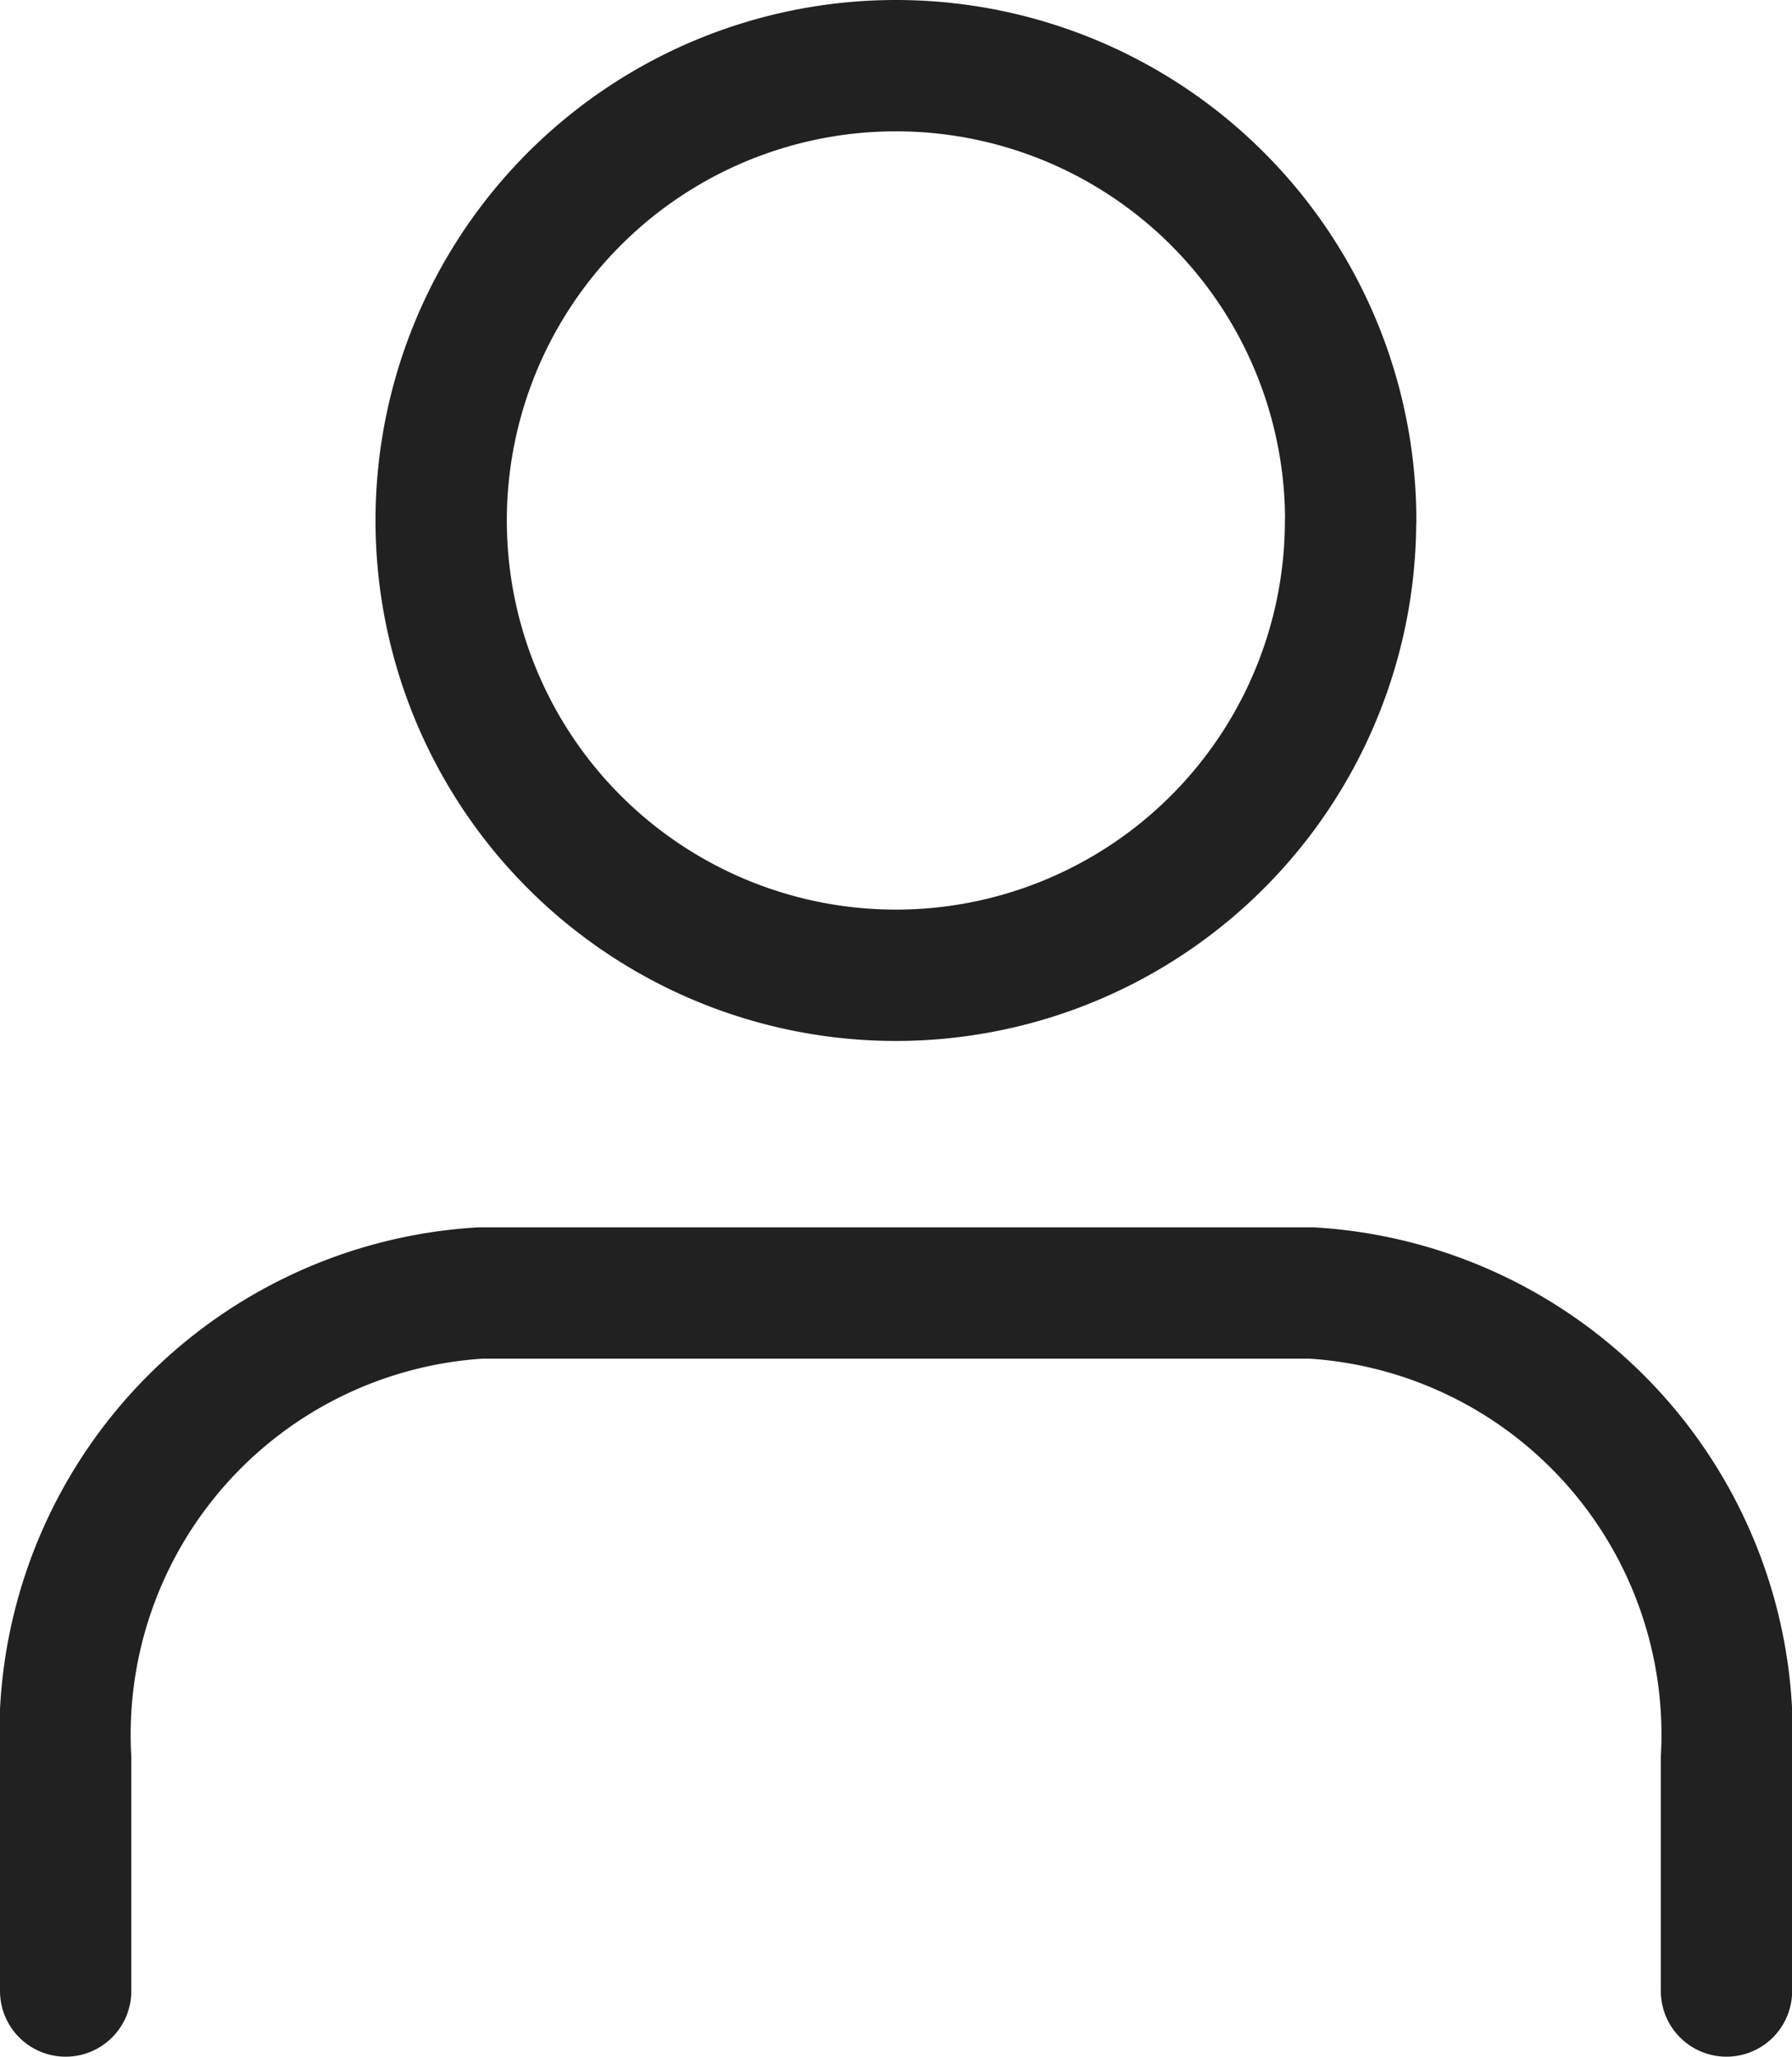
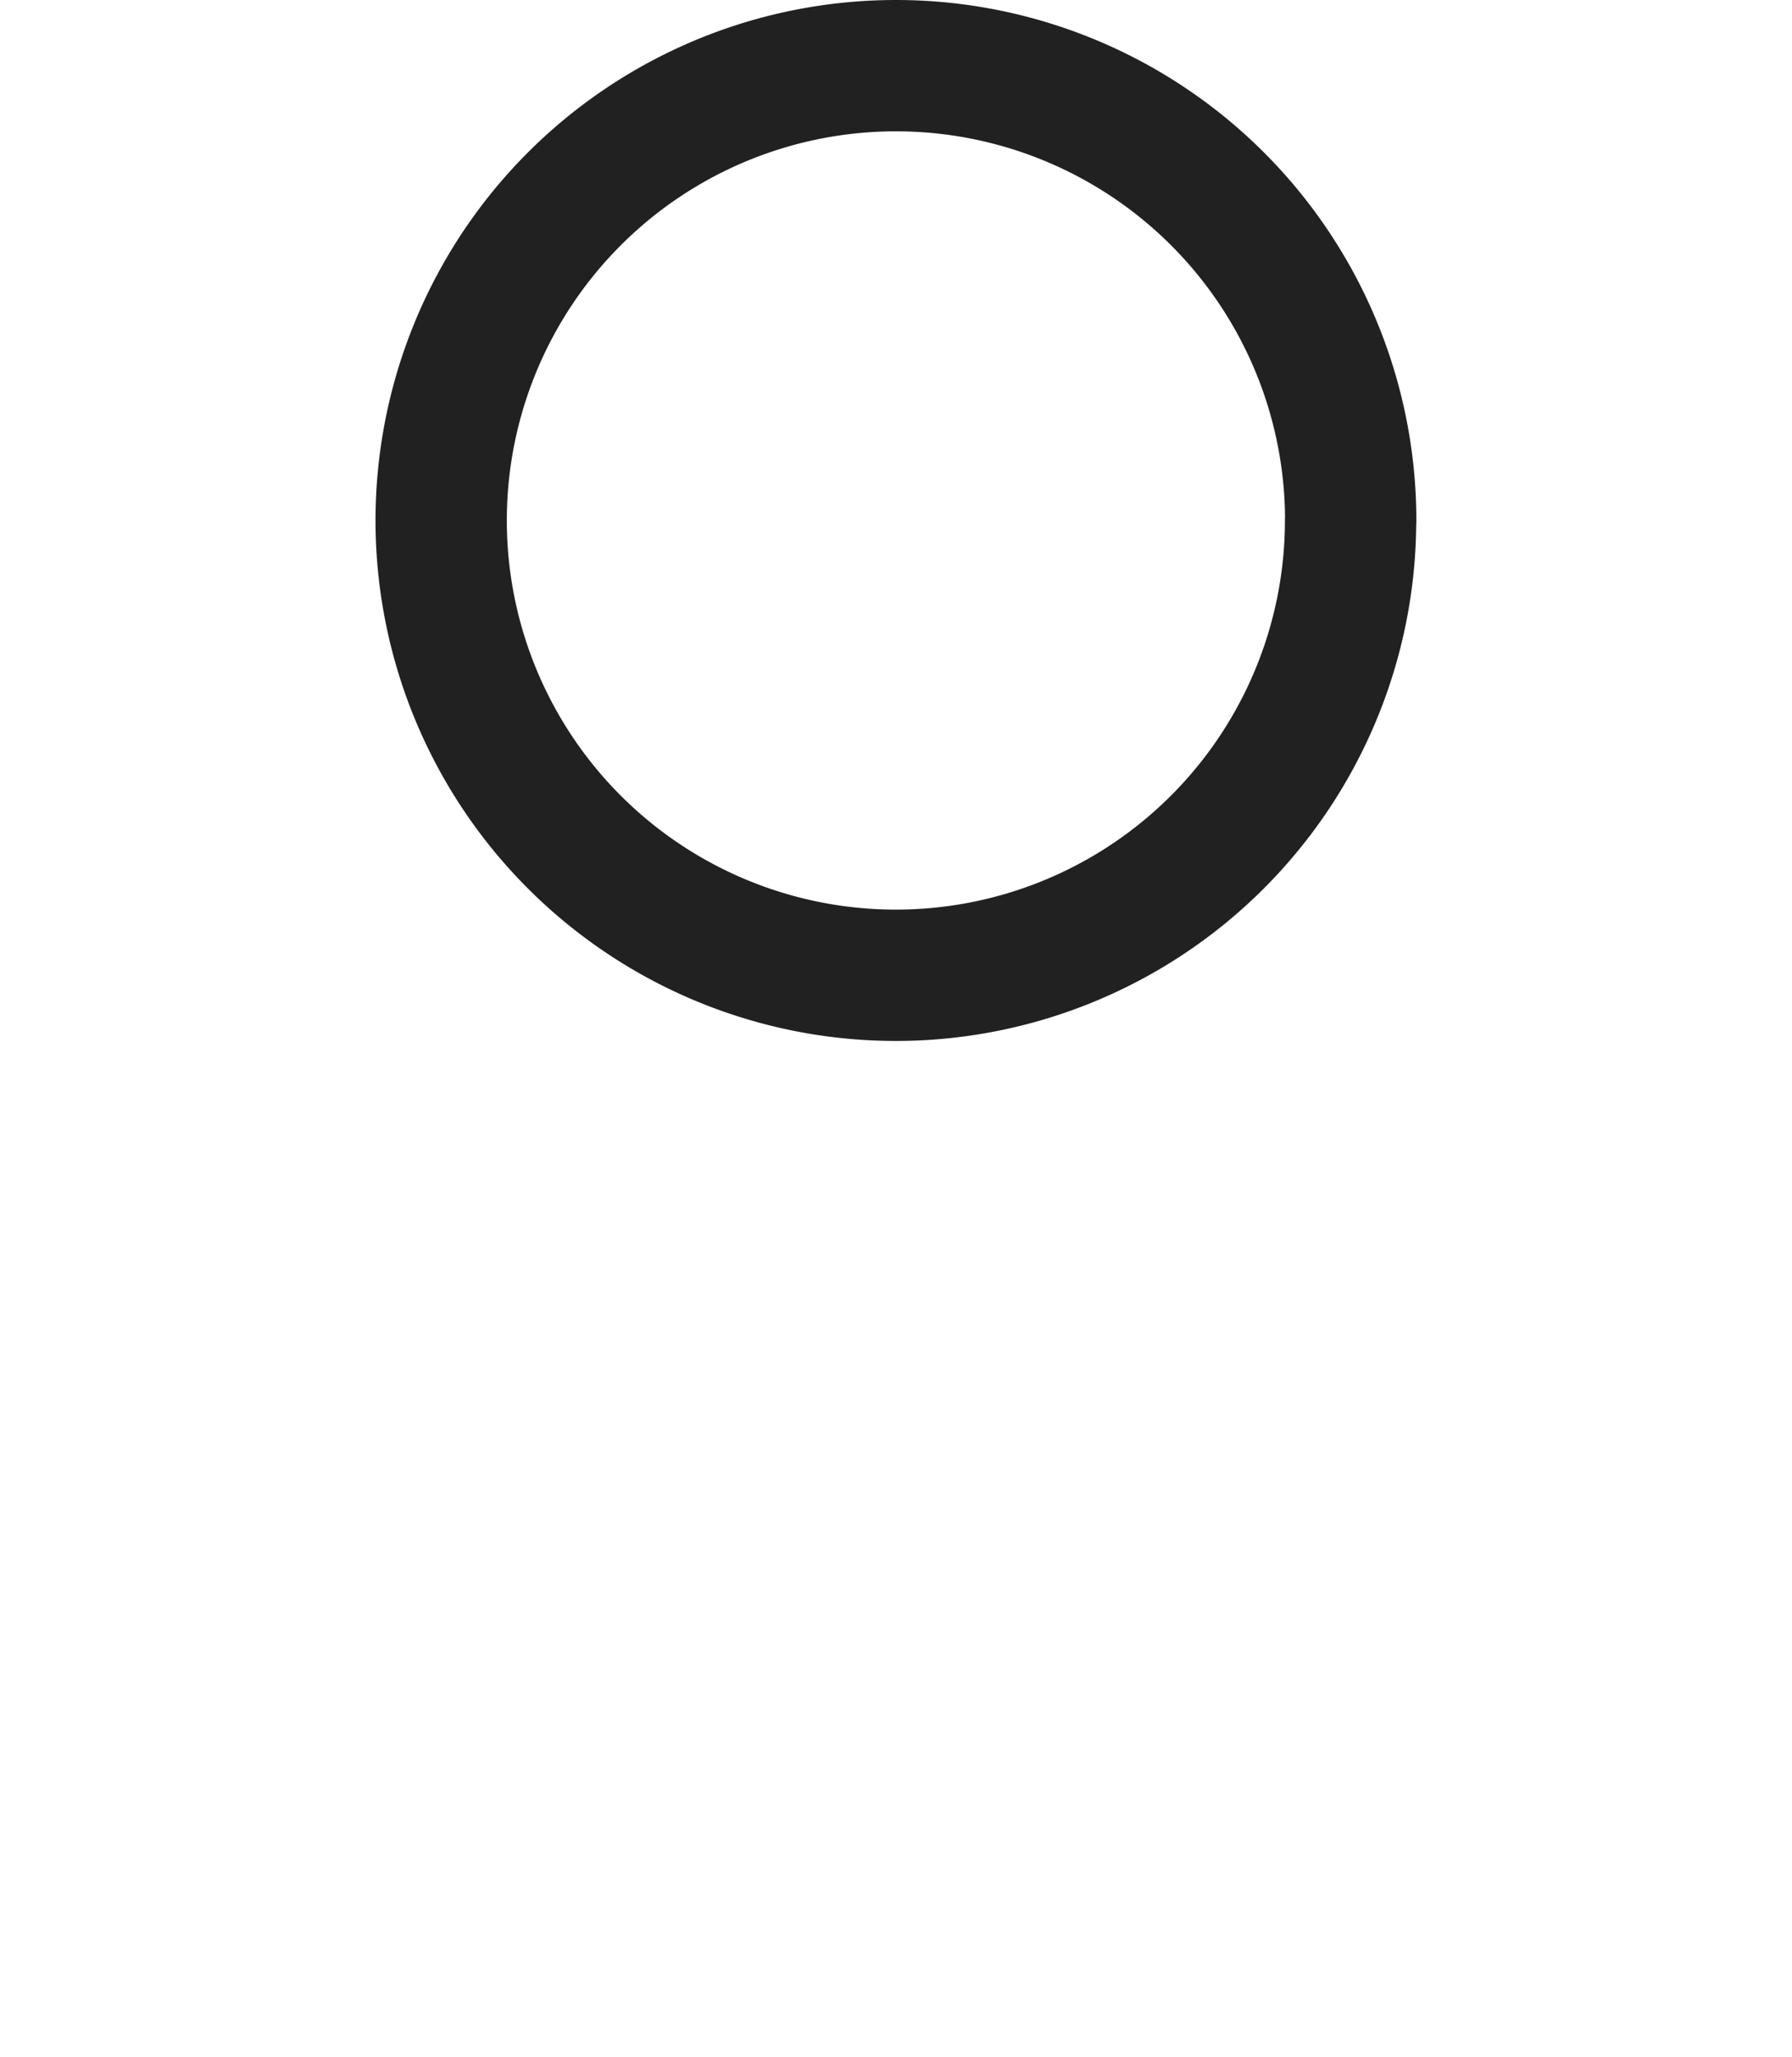
<svg xmlns="http://www.w3.org/2000/svg" width="13.648" height="15.66" viewBox="0 0 13.648 15.66" id="icon">
  <g id="Icon-user" transform="translate(0.5 0.5)">
-     <path id="Path_209" data-name="Path 209" d="M18.649,27.815V26.043A3.369,3.369,0,0,0,15.487,22.5H9.162A3.369,3.369,0,0,0,6,26.043v1.772" transform="translate(-6 -13.155)" fill="none" stroke="#212121" stroke-linecap="round" stroke-linejoin="round" stroke-width="1" />
    <path id="Path_210" data-name="Path 210" d="M18.925,7.963A3.463,3.463,0,1,1,15.463,4.5a3.463,3.463,0,0,1,3.463,3.463Z" transform="translate(-9.139 -4.5)" fill="none" stroke="#212121" stroke-linecap="round" stroke-linejoin="round" stroke-width="1" />
  </g>
</svg>